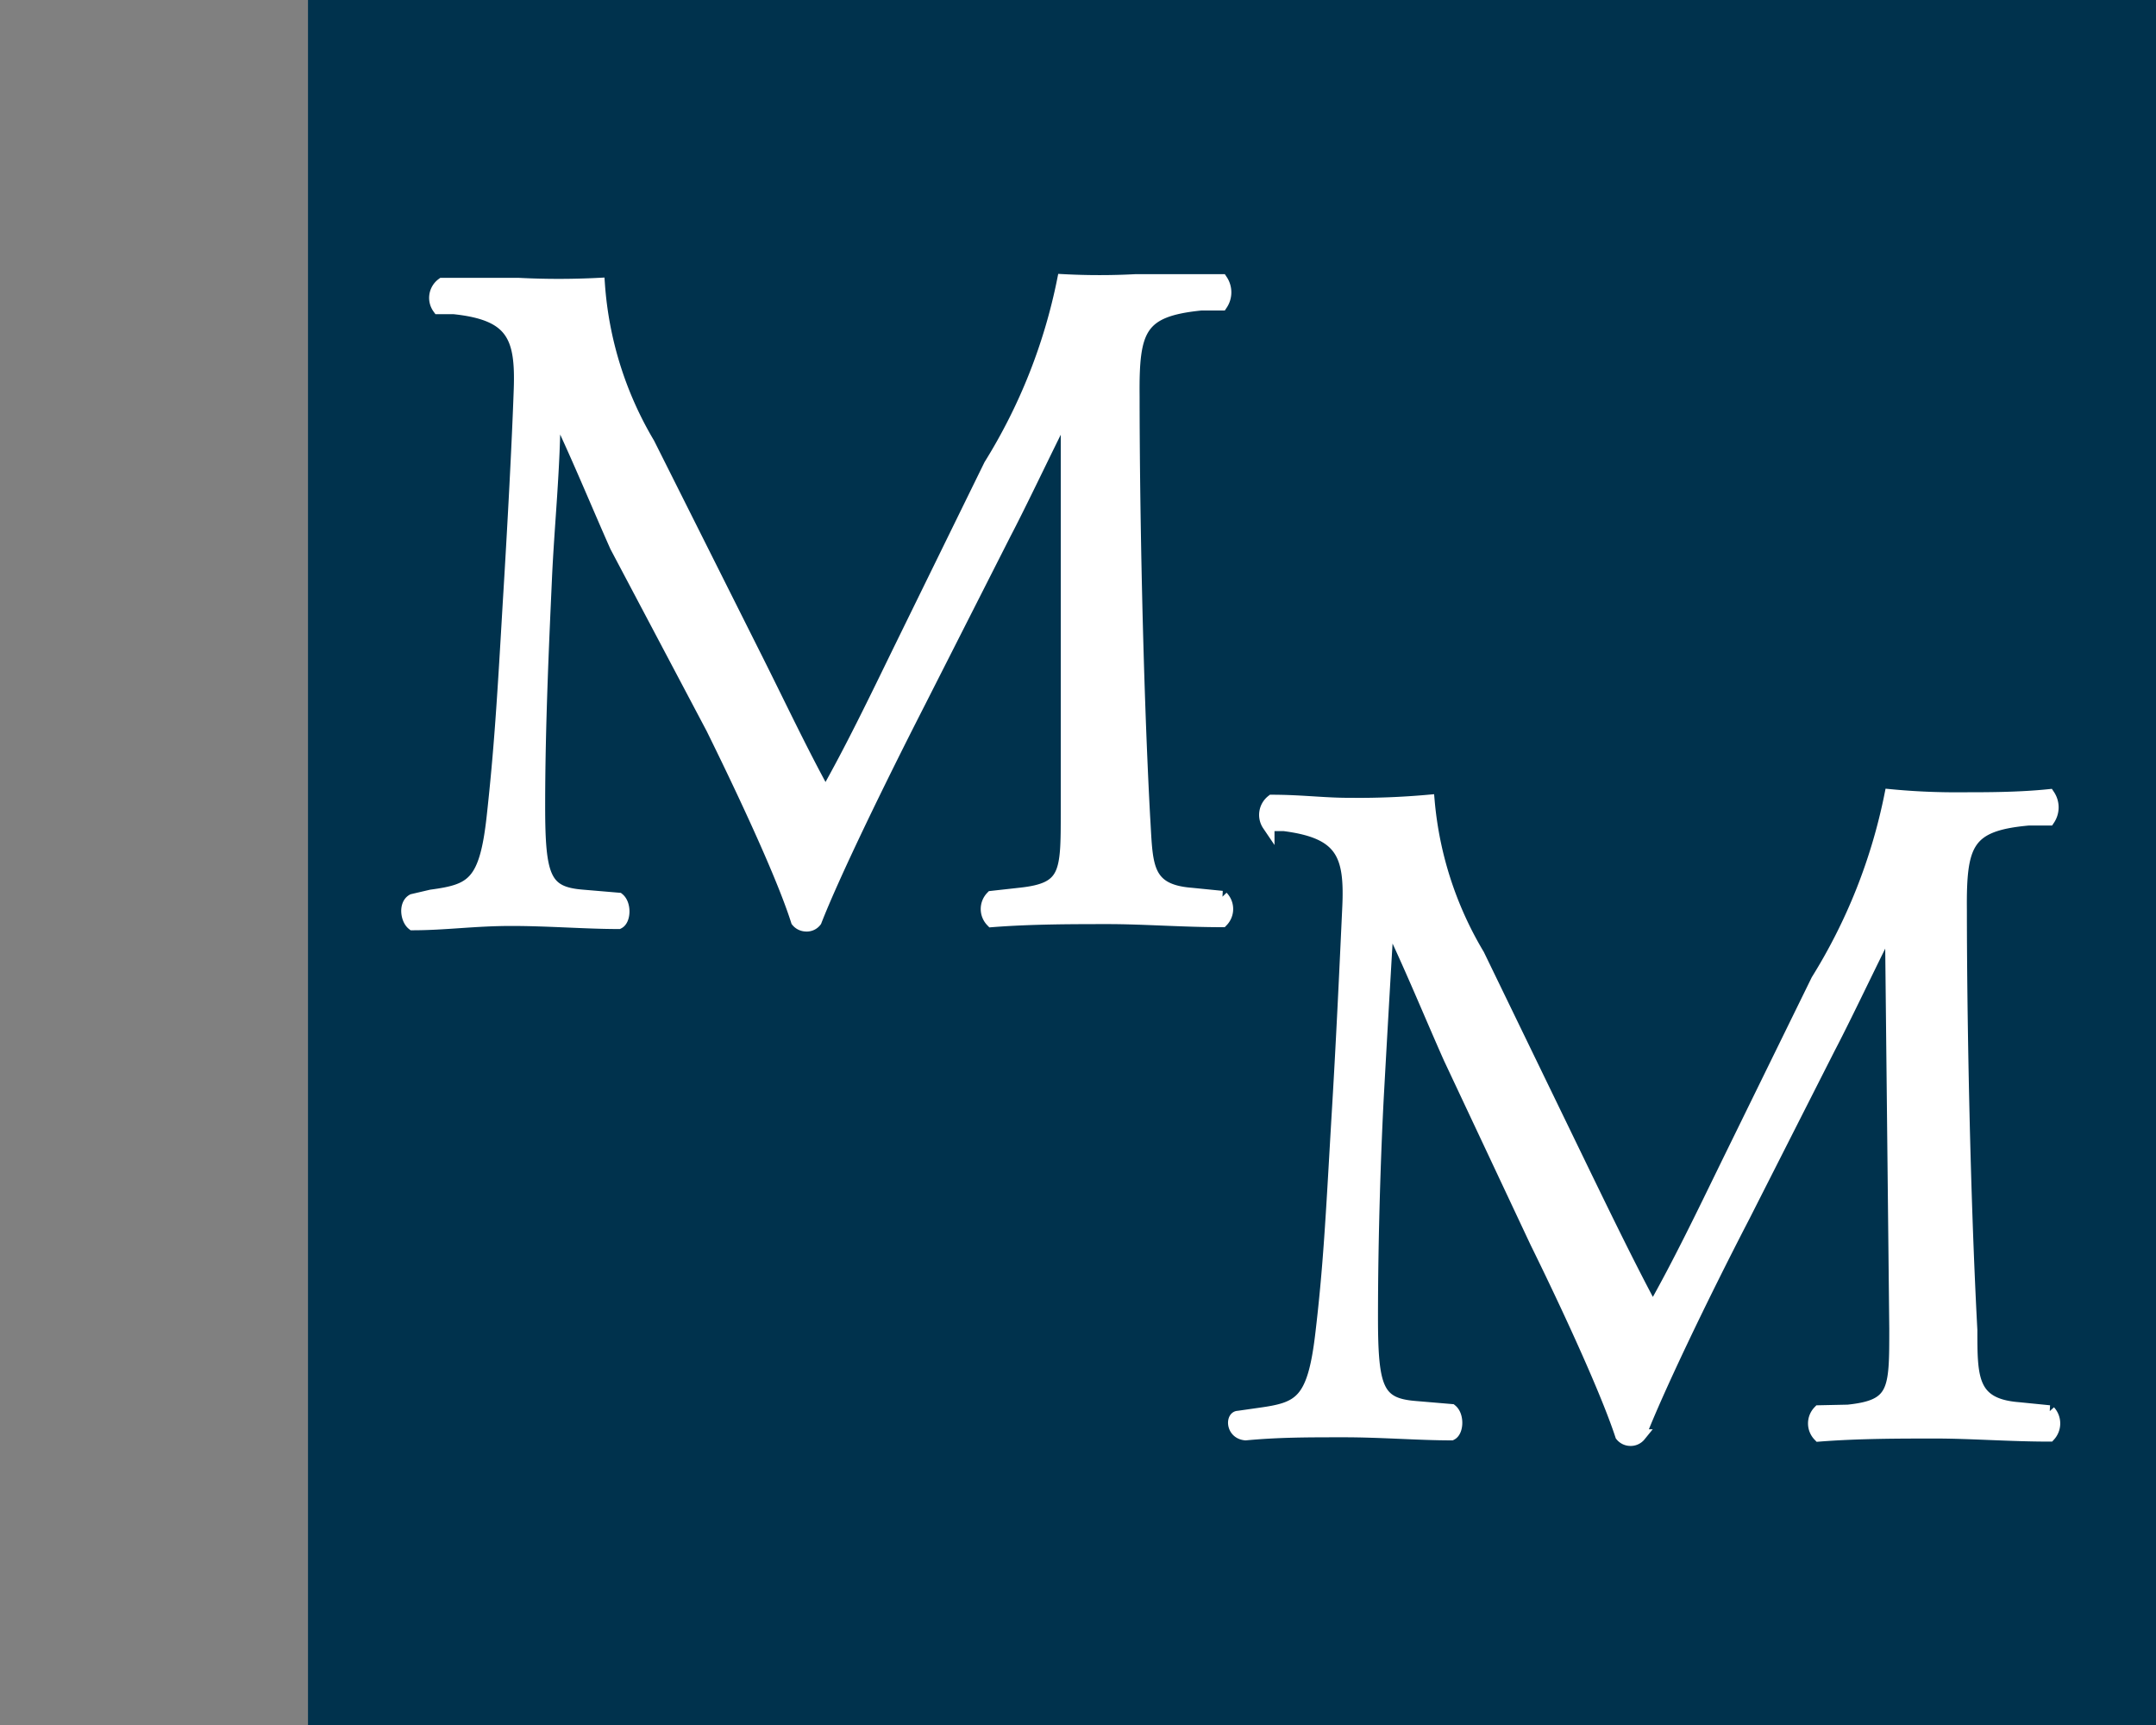
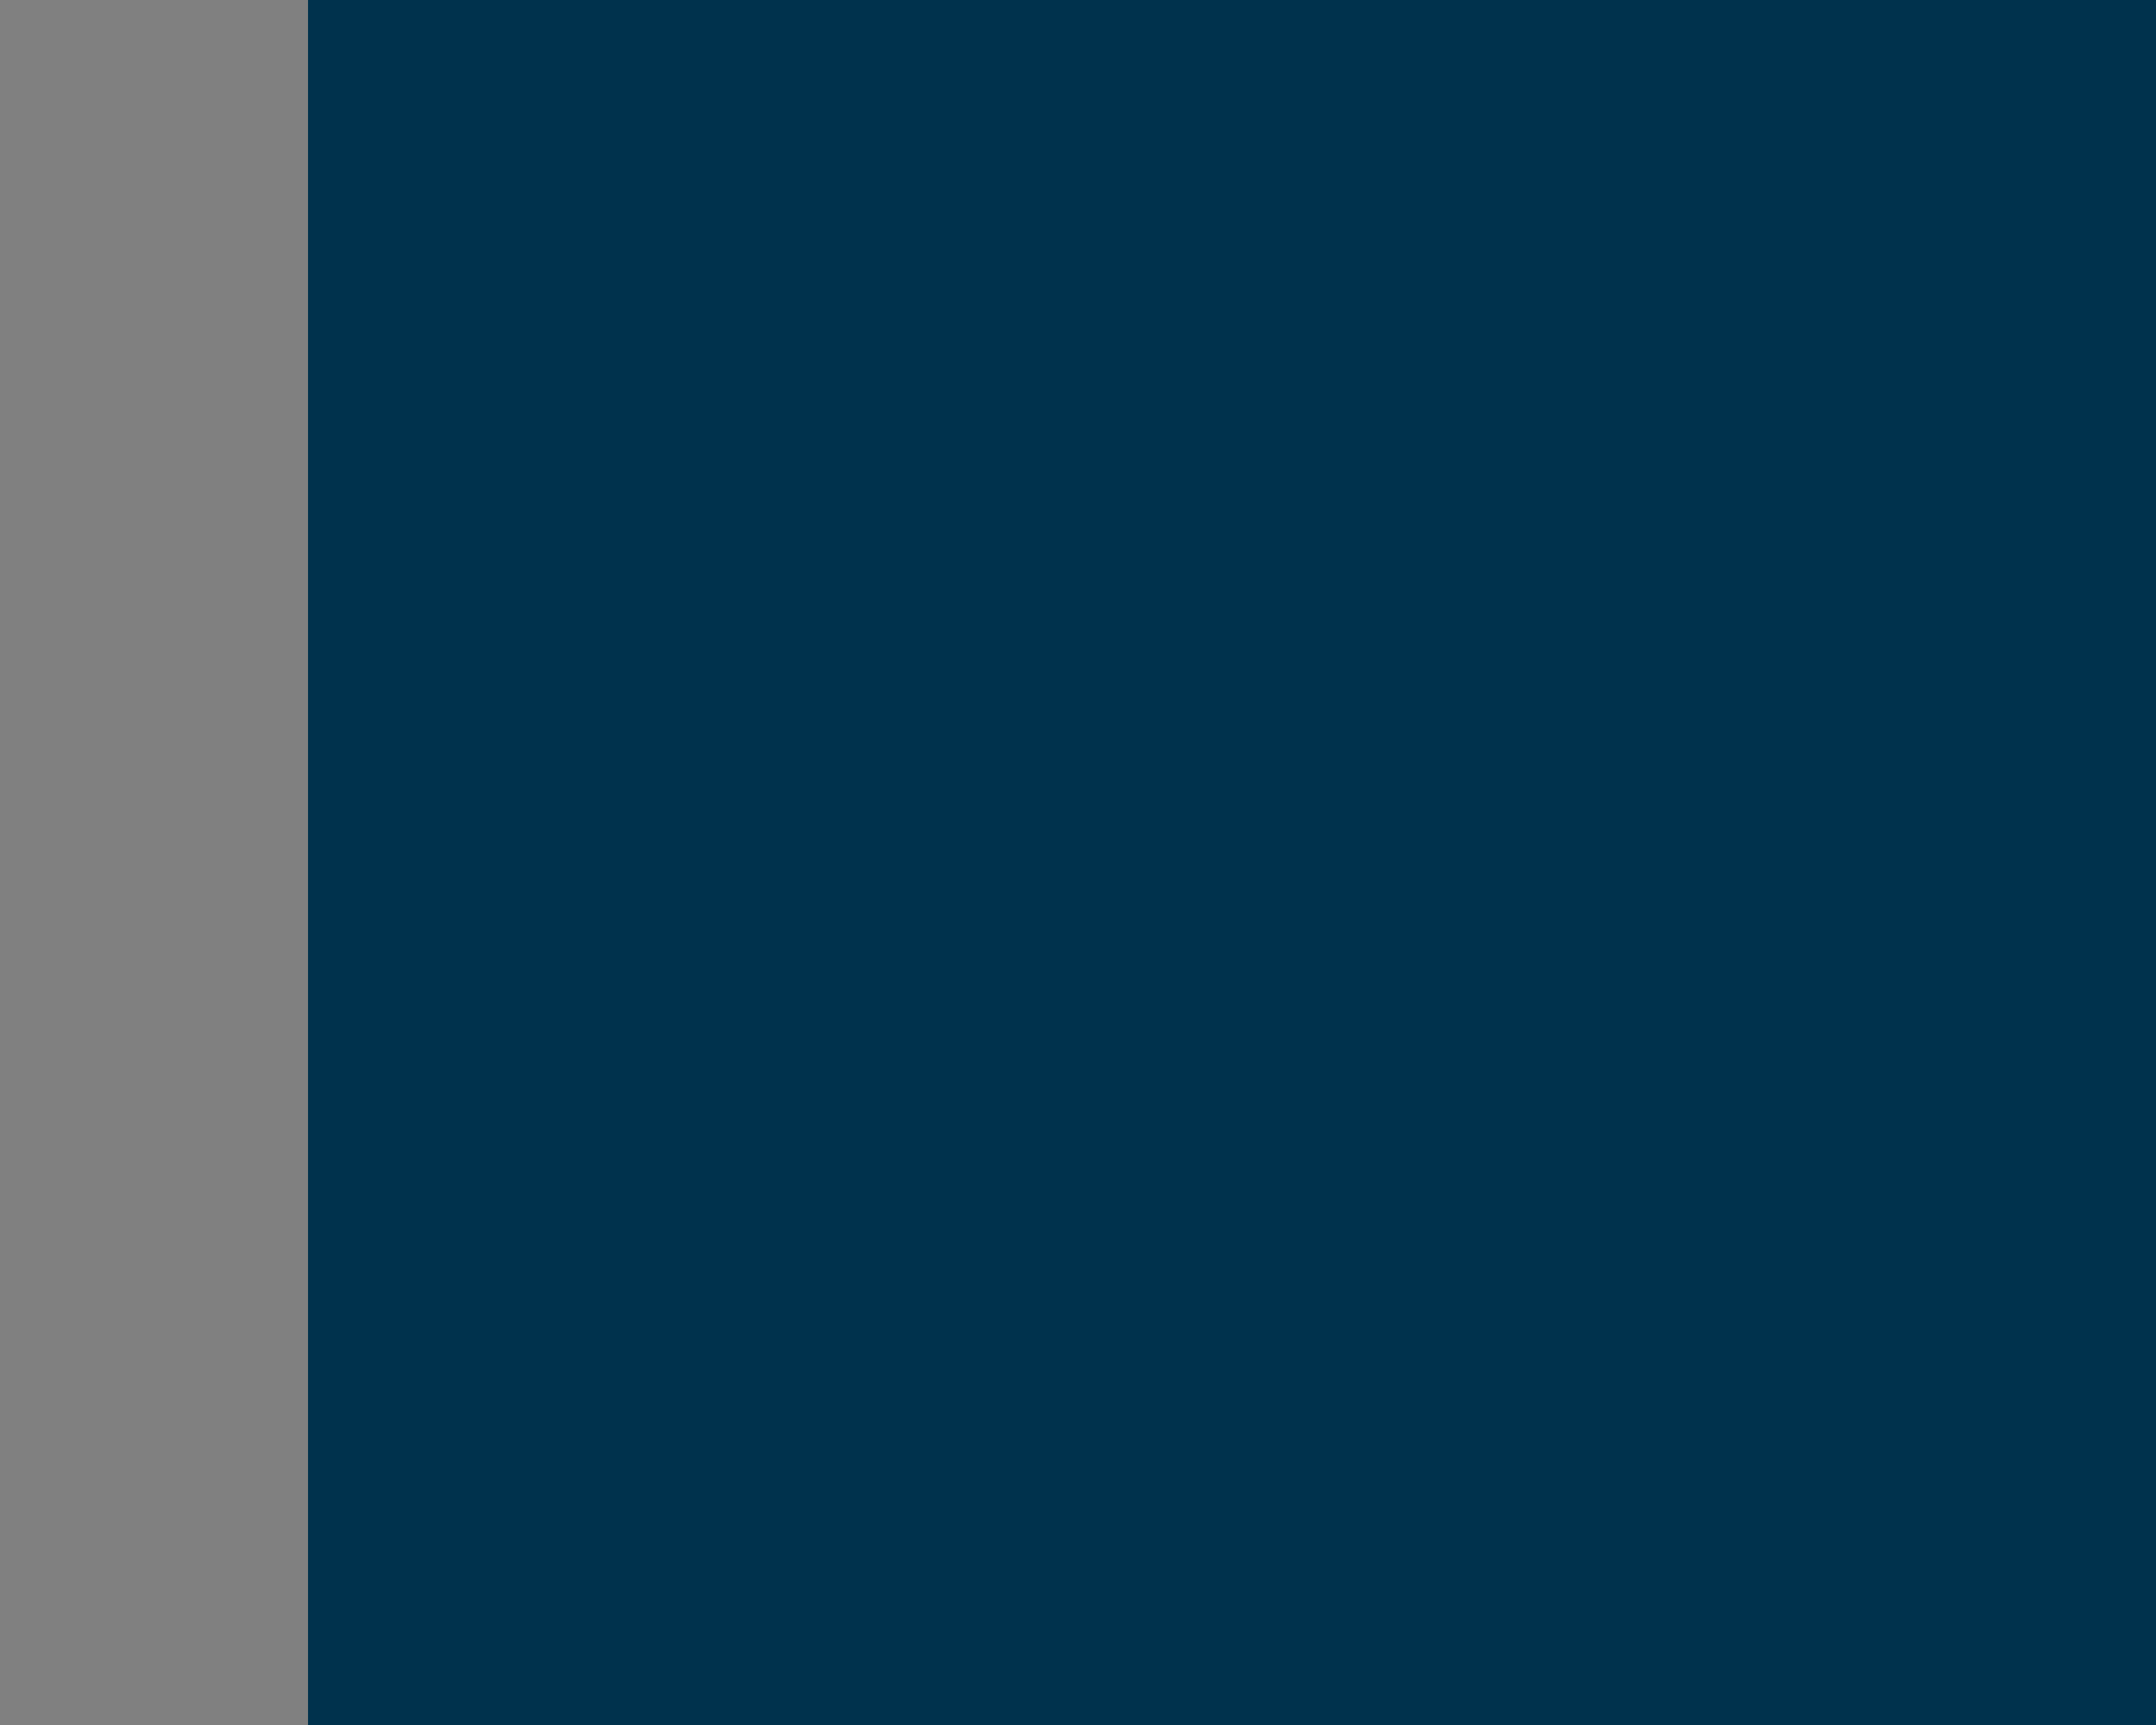
<svg xmlns="http://www.w3.org/2000/svg" id="b88f097b-dfa8-44b8-95bc-b833f655f206" data-name="Calque 1" width="35" height="28" viewBox="0 0 35 28">
  <rect x="0" y="0" width="35" height="28" fill="#808080" stroke="none" />
  <title>logo-cp-monaco-major-S</title>
  <rect x="5" width="30" height="28" fill="#00324d" />
-   <path d="M12.31,10.75c.37.74.71,1.46,1.09,2.15h0c.42-.74.81-1.55,1.2-2.35l1.47-3a9.06,9.06,0,0,0,1.19-3,11.13,11.13,0,0,0,1.18,0c.39,0,.9,0,1.39,0a.35.35,0,0,1,0,.39l-.33,0c-1,.1-1.11.4-1.1,1.49,0,1.66.05,4.56.17,6.81.05.78,0,1.21.77,1.27l.5.05a.28.28,0,0,1,0,.39c-.64,0-1.28-.05-1.85-.05s-1.25,0-1.89.05a.28.28,0,0,1,0-.39l.45-.05c.77-.08.77-.33.77-1.33l0-6.53h0c-.11.17-.7,1.43-1,2l-1.39,2.74c-.7,1.37-1.41,2.84-1.69,3.56a.18.18,0,0,1-.16.07.19.19,0,0,1-.14-.07c-.26-.82-1-2.36-1.38-3.13L10,8.87c-.32-.72-.65-1.53-1-2.25H9C9,7.59,8.9,8.5,8.86,9.4s-.11,2.35-.11,3.68c0,1.16.09,1.41.7,1.46l.59.05c.11.09.1.34,0,.39-.53,0-1.14-.05-1.74-.05S7.23,15,6.7,15c-.1-.08-.13-.32,0-.39L7,14.54c.66-.09.88-.19,1-1.28s.17-1.9.26-3.45c.08-1.3.15-2.63.18-3.49S8.32,5.1,7.37,5l-.25,0a.28.28,0,0,1,.06-.39c.47,0,.85,0,1.24,0a12.77,12.77,0,0,0,1.3,0,5.86,5.86,0,0,0,.81,2.59Z" fill="#fff" stroke="#fff" stroke-miterlimit="10" stroke-width="0.2" />
-   <path d="M25.75,19.11c.36.74.71,1.46,1.08,2.15h0c.42-.74.81-1.55,1.2-2.35l1.47-3a9.06,9.06,0,0,0,1.19-3,11.13,11.13,0,0,0,1.18.05c.39,0,.9,0,1.39-.05a.35.35,0,0,1,0,.39l-.33,0c-1,.09-1.11.39-1.1,1.48,0,1.66.05,4.56.17,6.81,0,.78,0,1.21.77,1.27l.5.05a.29.29,0,0,1,0,.39c-.64,0-1.28-.05-1.85-.05s-1.25,0-1.89.05a.28.28,0,0,1,0-.39L30,22.9c.77-.08.77-.33.77-1.33L30.7,15h0c-.11.17-.7,1.43-1,2l-1.39,2.74c-.71,1.37-1.41,2.84-1.69,3.56a.19.19,0,0,1-.16.07.19.19,0,0,1-.14-.07c-.27-.82-1-2.36-1.38-3.13l-1.41-3c-.32-.72-.65-1.53-1-2.25h0c-.06,1-.11,1.88-.16,2.78s-.1,2.35-.1,3.68c0,1.16.09,1.41.7,1.46l.59.05c.11.09.1.34,0,.39-.53,0-1.14-.05-1.74-.05s-1.06,0-1.6.05C20,23.26,20,23,20.1,23l.35-.05c.65-.09.87-.19,1-1.28s.17-1.9.26-3.45c.08-1.3.14-2.63.18-3.49s-.1-1.22-1.05-1.34l-.25,0a.29.29,0,0,1,.06-.39c.47,0,.84.05,1.24.05a12.77,12.77,0,0,0,1.3-.05A5.86,5.86,0,0,0,24,15.5Z" fill="#fff" stroke="#fff" stroke-miterlimit="10" stroke-width="0.2" />
</svg>